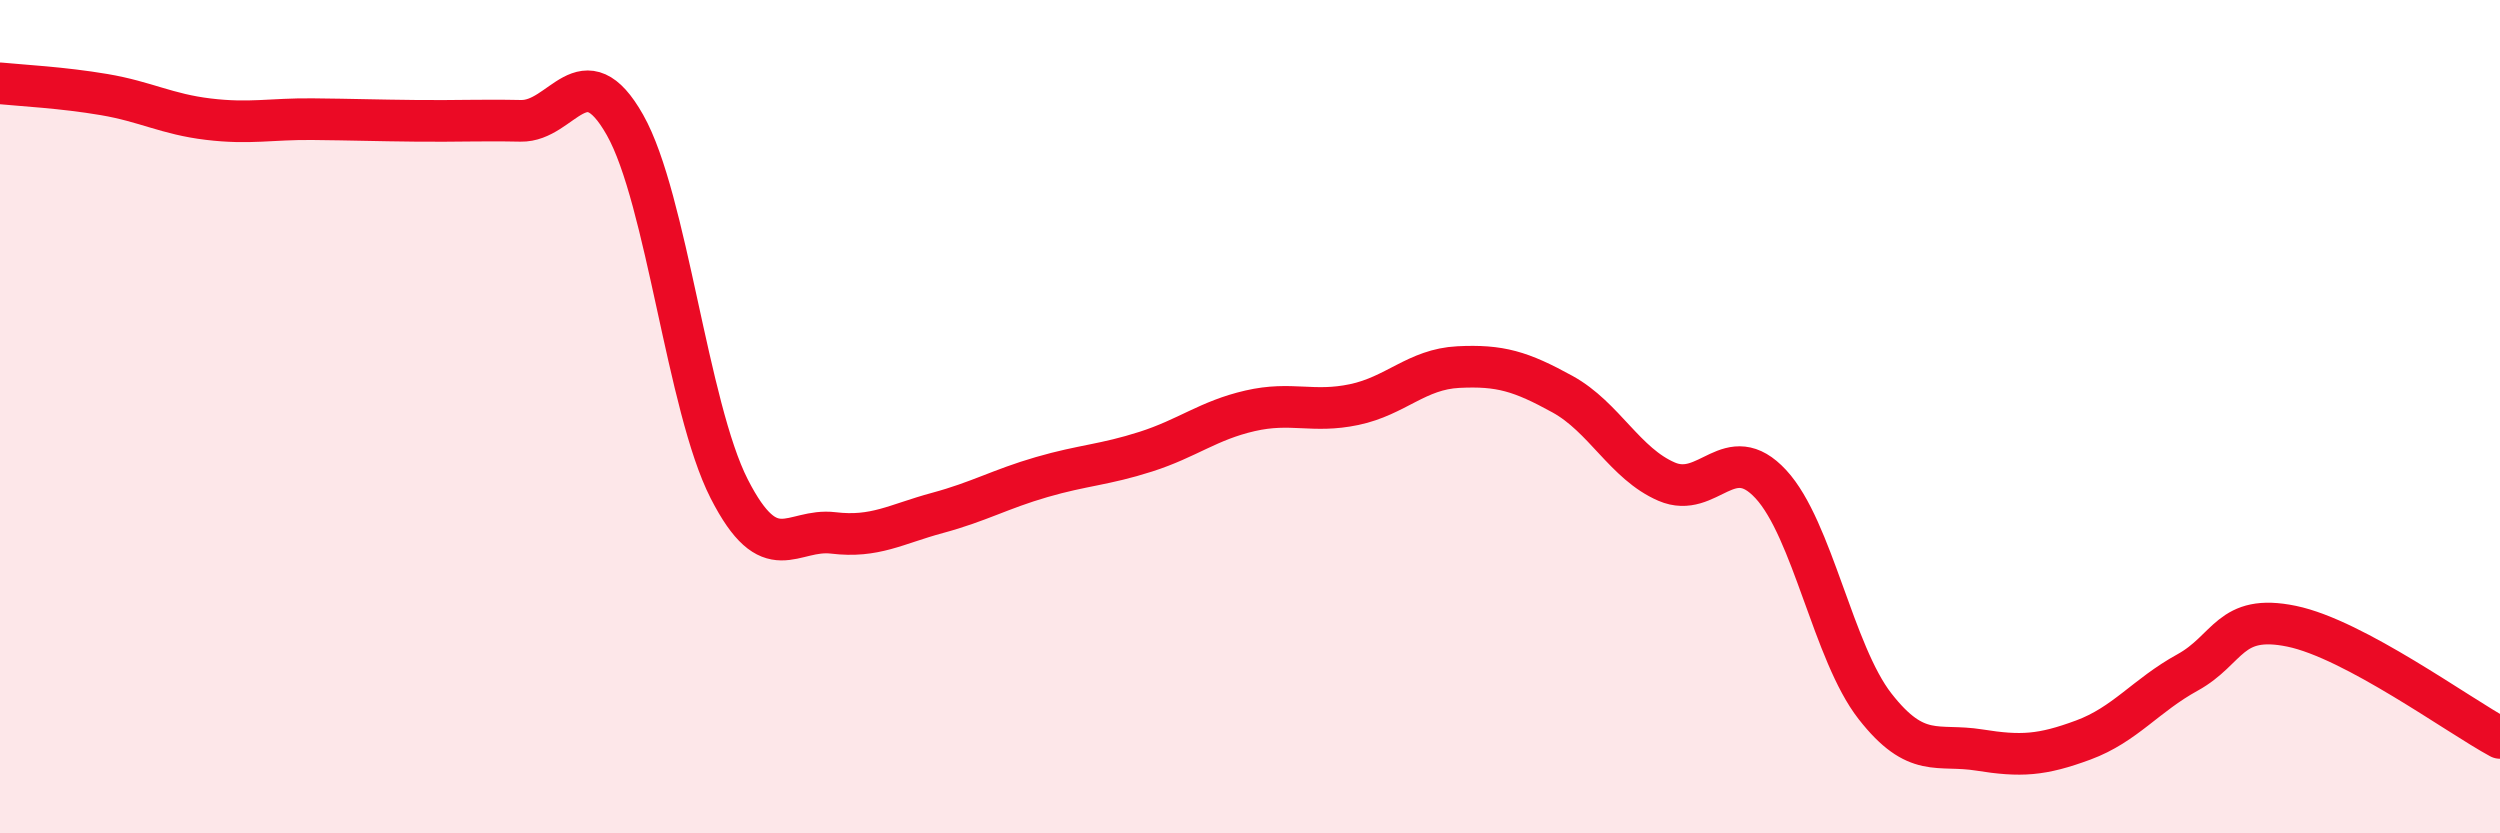
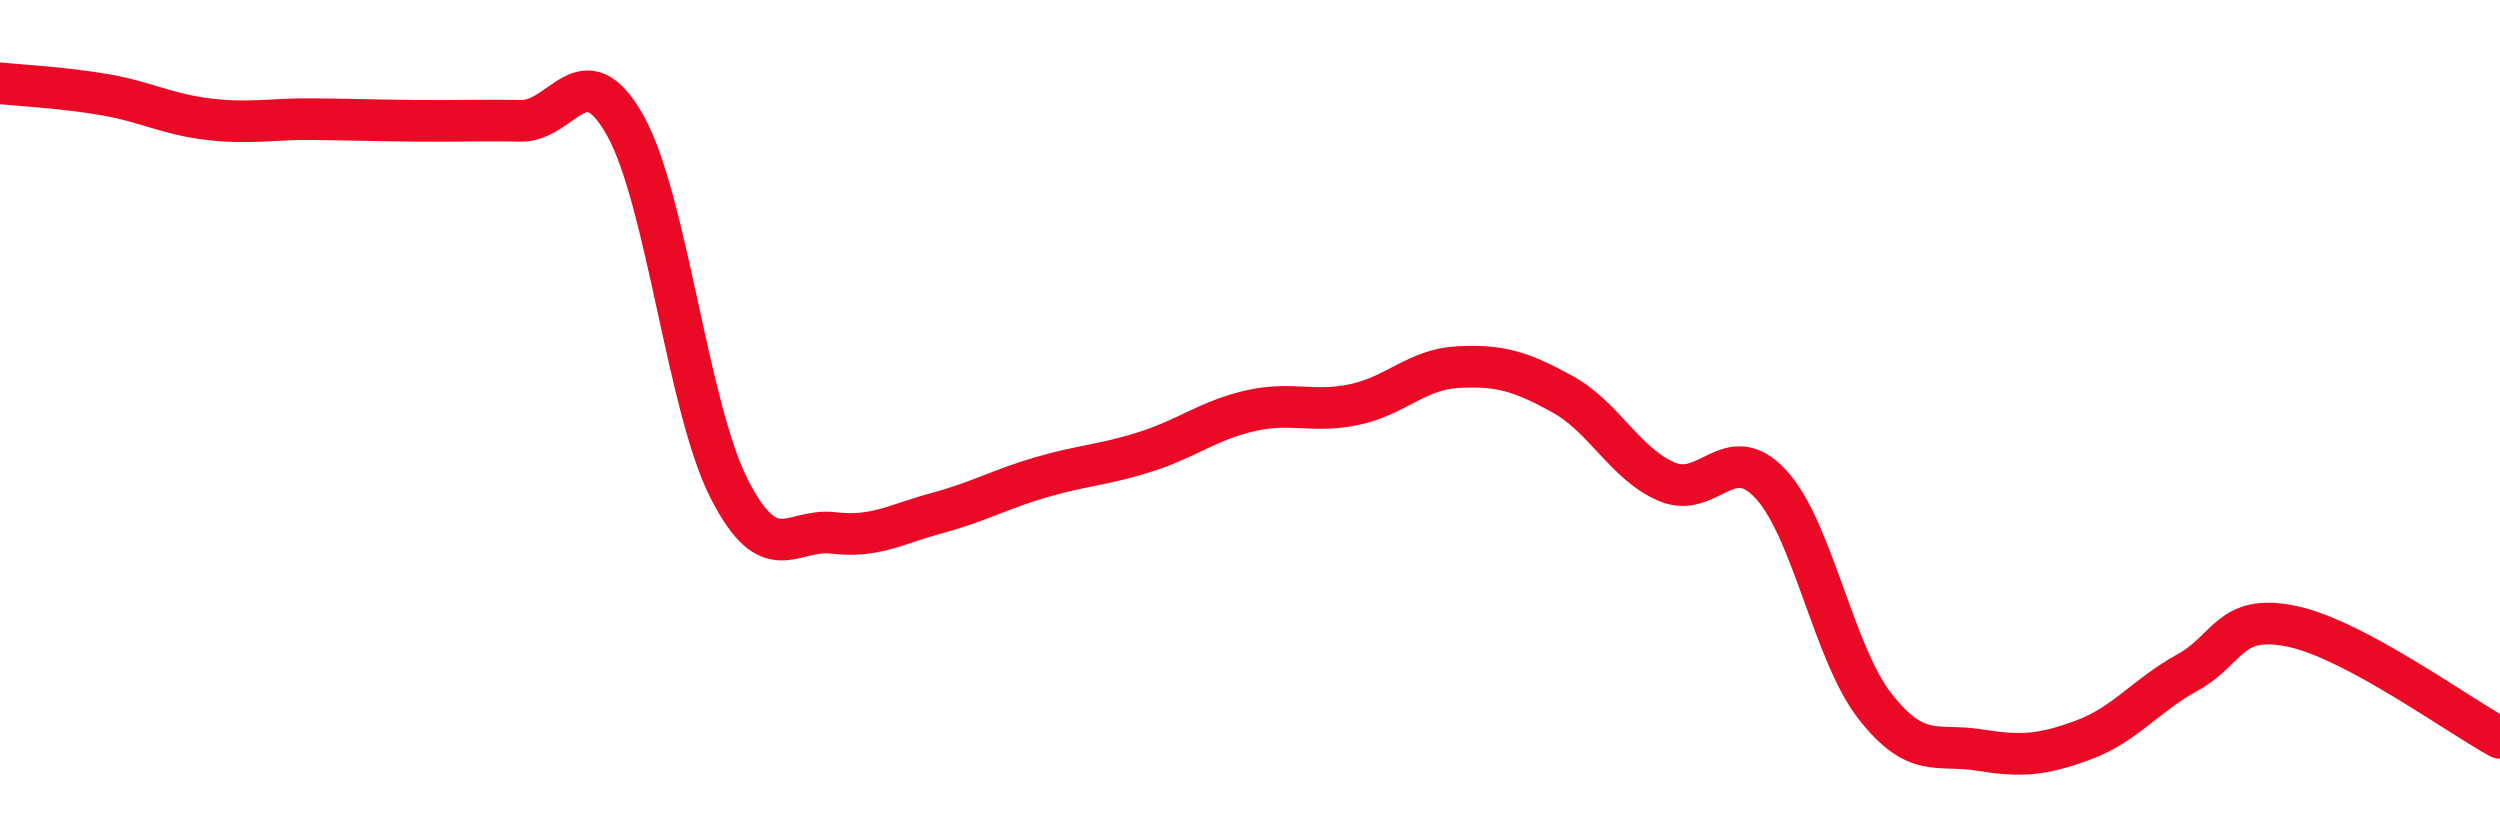
<svg xmlns="http://www.w3.org/2000/svg" width="60" height="20" viewBox="0 0 60 20">
-   <path d="M 0,2 C 0.5,2.05 1.5,2.1 2.5,2.27 C 3.5,2.44 4,2.74 5,2.86 C 6,2.98 6.5,2.85 7.5,2.86 C 8.5,2.87 9,2.89 10,2.9 C 11,2.91 11.5,2.88 12.5,2.9 C 13.5,2.92 14,1.23 15,3 C 16,4.77 16.5,9.77 17.5,11.73 C 18.5,13.69 19,12.67 20,12.79 C 21,12.91 21.5,12.58 22.5,12.31 C 23.5,12.04 24,11.74 25,11.45 C 26,11.16 26.5,11.16 27.5,10.84 C 28.5,10.52 29,10.09 30,9.86 C 31,9.63 31.5,9.92 32.5,9.71 C 33.5,9.5 34,8.86 35,8.81 C 36,8.76 36.5,8.91 37.5,9.46 C 38.5,10.01 39,11.13 40,11.56 C 41,11.99 41.5,10.54 42.5,11.62 C 43.5,12.7 44,15.67 45,16.95 C 46,18.23 46.5,17.84 47.5,18 C 48.5,18.16 49,18.13 50,17.76 C 51,17.39 51.5,16.69 52.5,16.14 C 53.5,15.59 53.5,14.72 55,15.03 C 56.5,15.34 59,17.17 60,17.71L60 20L0 20Z" fill="#EB0A25" opacity="0.1" stroke-linecap="round" stroke-linejoin="round" />
  <path d="M 0,2 C 0.5,2.05 1.5,2.1 2.5,2.27 C 3.5,2.44 4,2.74 5,2.86 C 6,2.98 6.5,2.85 7.5,2.86 C 8.5,2.87 9,2.89 10,2.9 C 11,2.91 11.5,2.88 12.5,2.9 C 13.5,2.92 14,1.23 15,3 C 16,4.77 16.5,9.77 17.5,11.73 C 18.5,13.69 19,12.67 20,12.79 C 21,12.91 21.5,12.58 22.5,12.31 C 23.5,12.04 24,11.74 25,11.45 C 26,11.16 26.5,11.16 27.5,10.84 C 28.5,10.52 29,10.09 30,9.86 C 31,9.63 31.5,9.92 32.5,9.71 C 33.5,9.5 34,8.86 35,8.81 C 36,8.76 36.5,8.91 37.5,9.46 C 38.5,10.01 39,11.13 40,11.56 C 41,11.99 41.5,10.54 42.5,11.62 C 43.5,12.7 44,15.67 45,16.95 C 46,18.23 46.5,17.84 47.5,18 C 48.5,18.16 49,18.13 50,17.76 C 51,17.39 51.5,16.69 52.5,16.14 C 53.5,15.59 53.5,14.72 55,15.03 C 56.5,15.34 59,17.17 60,17.71" stroke="#EB0A25" stroke-width="1" fill="none" stroke-linecap="round" stroke-linejoin="round" />
</svg>